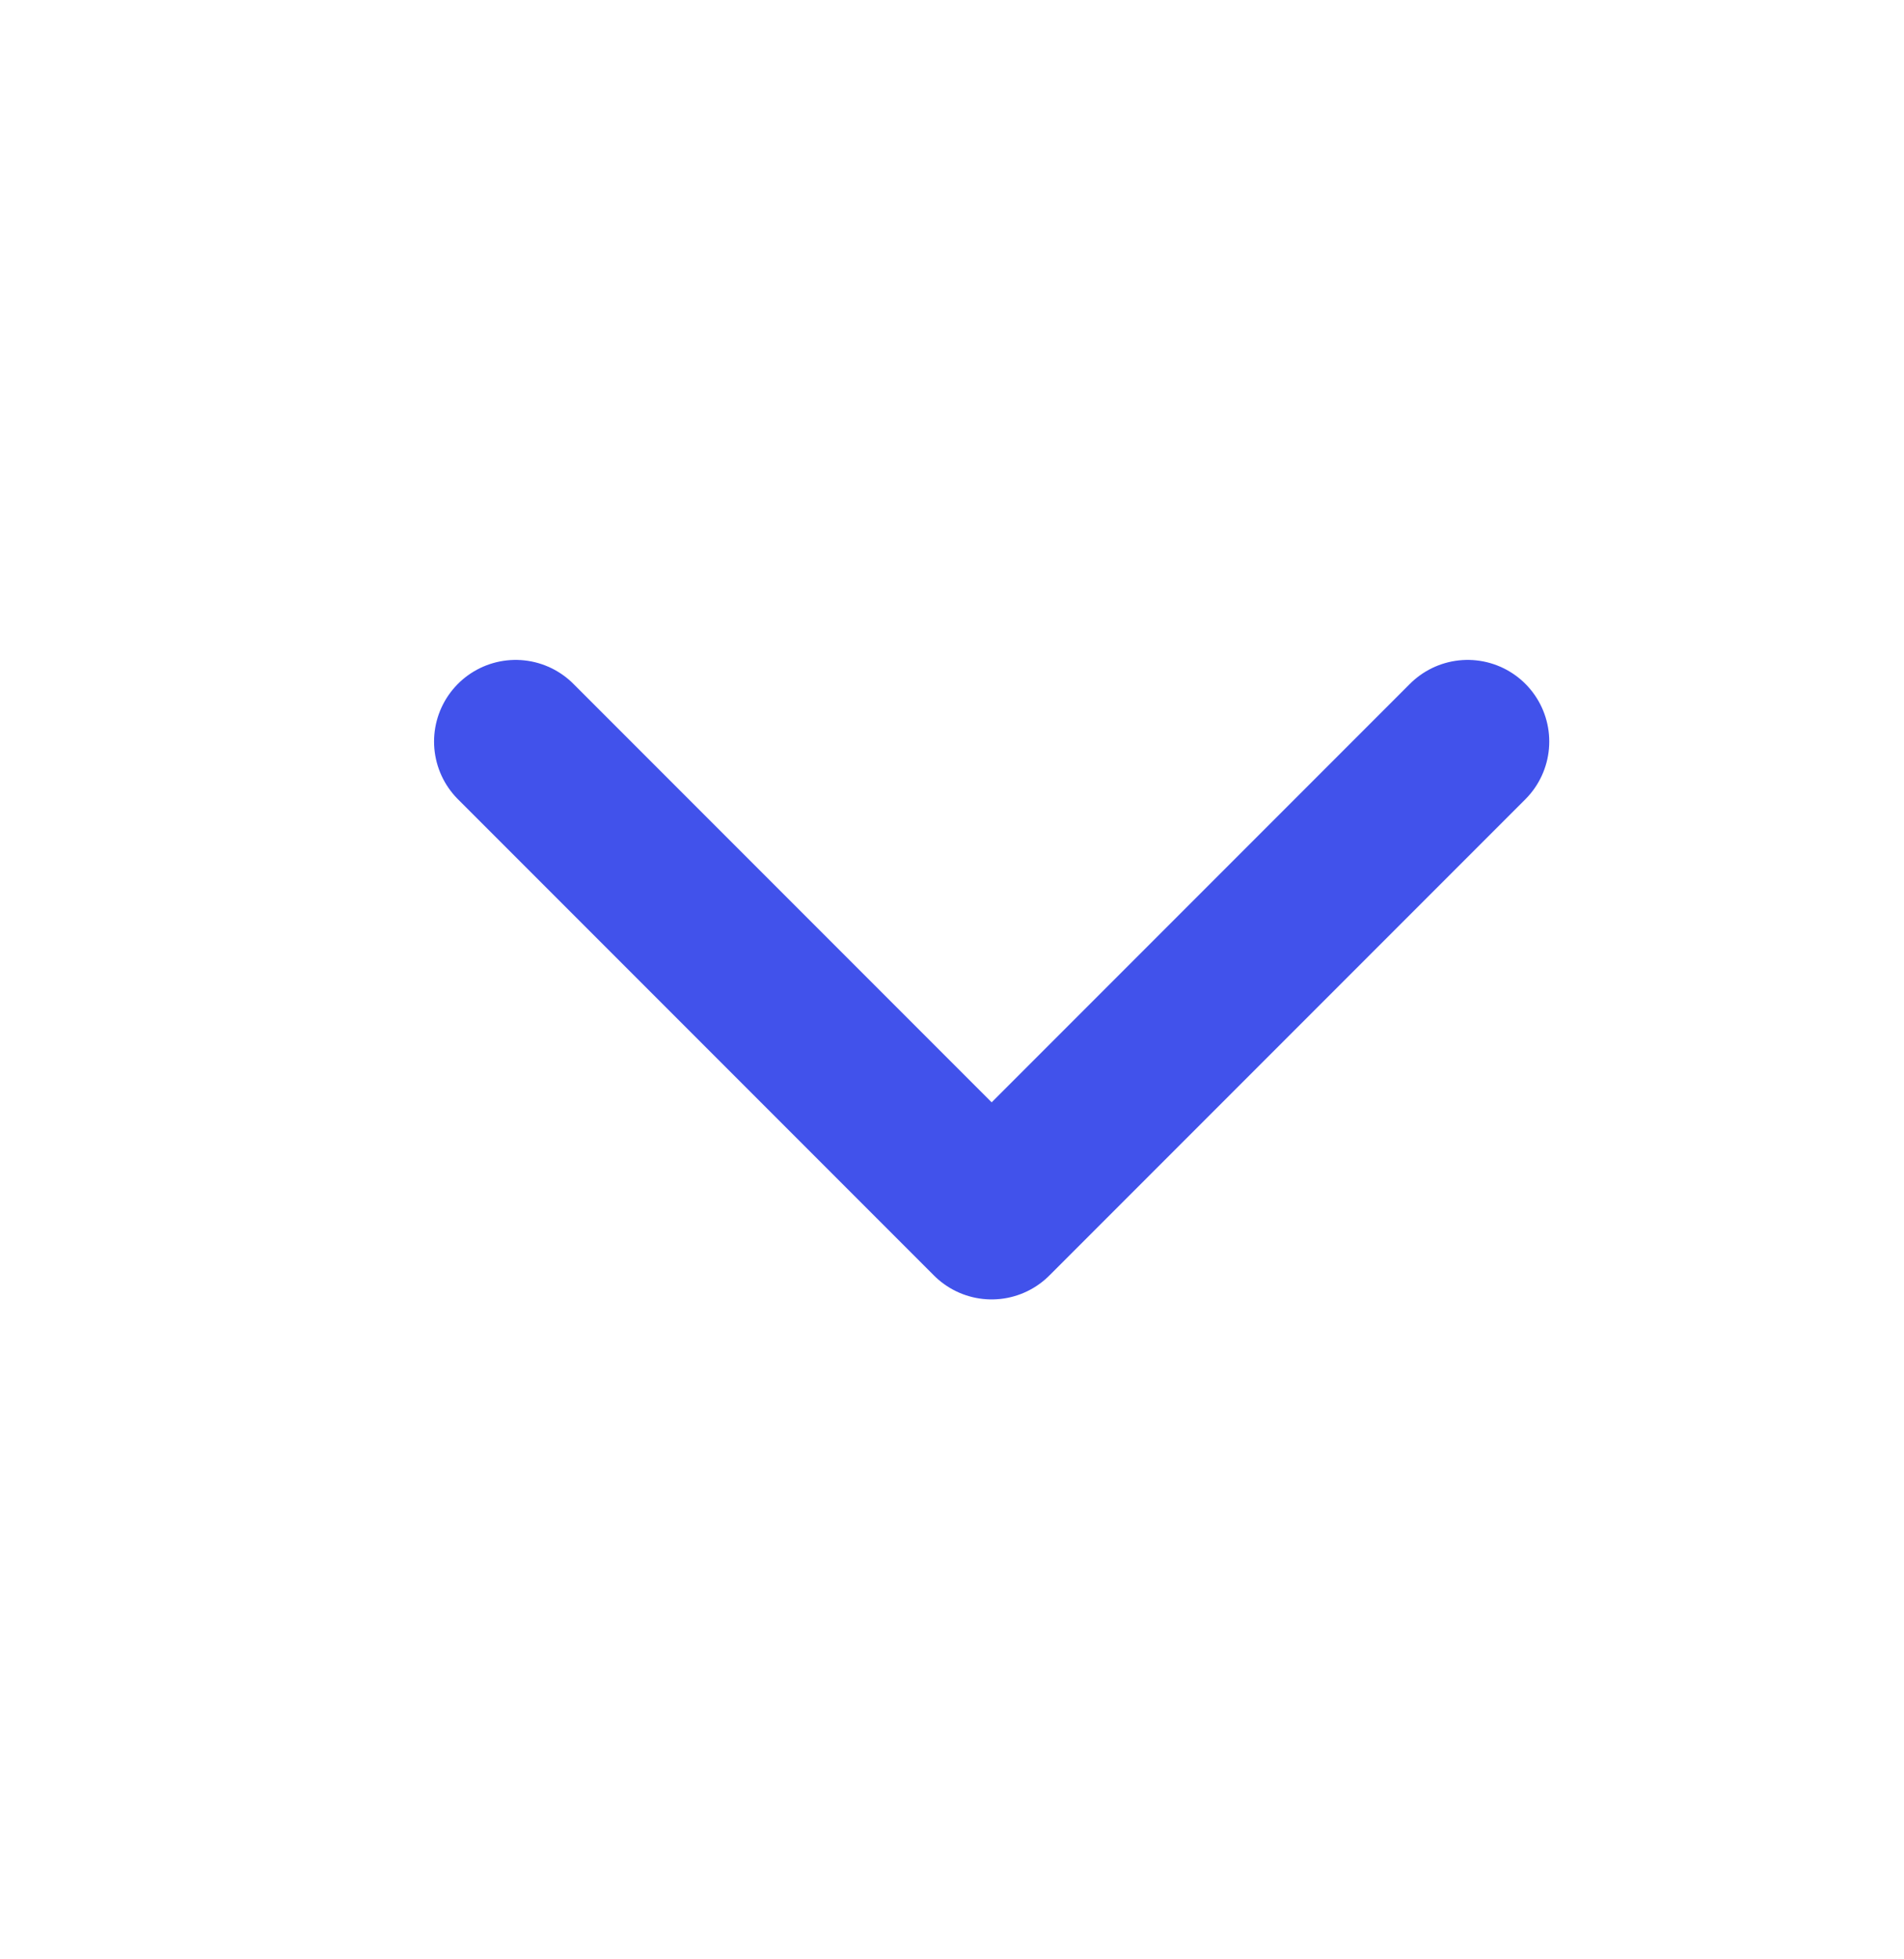
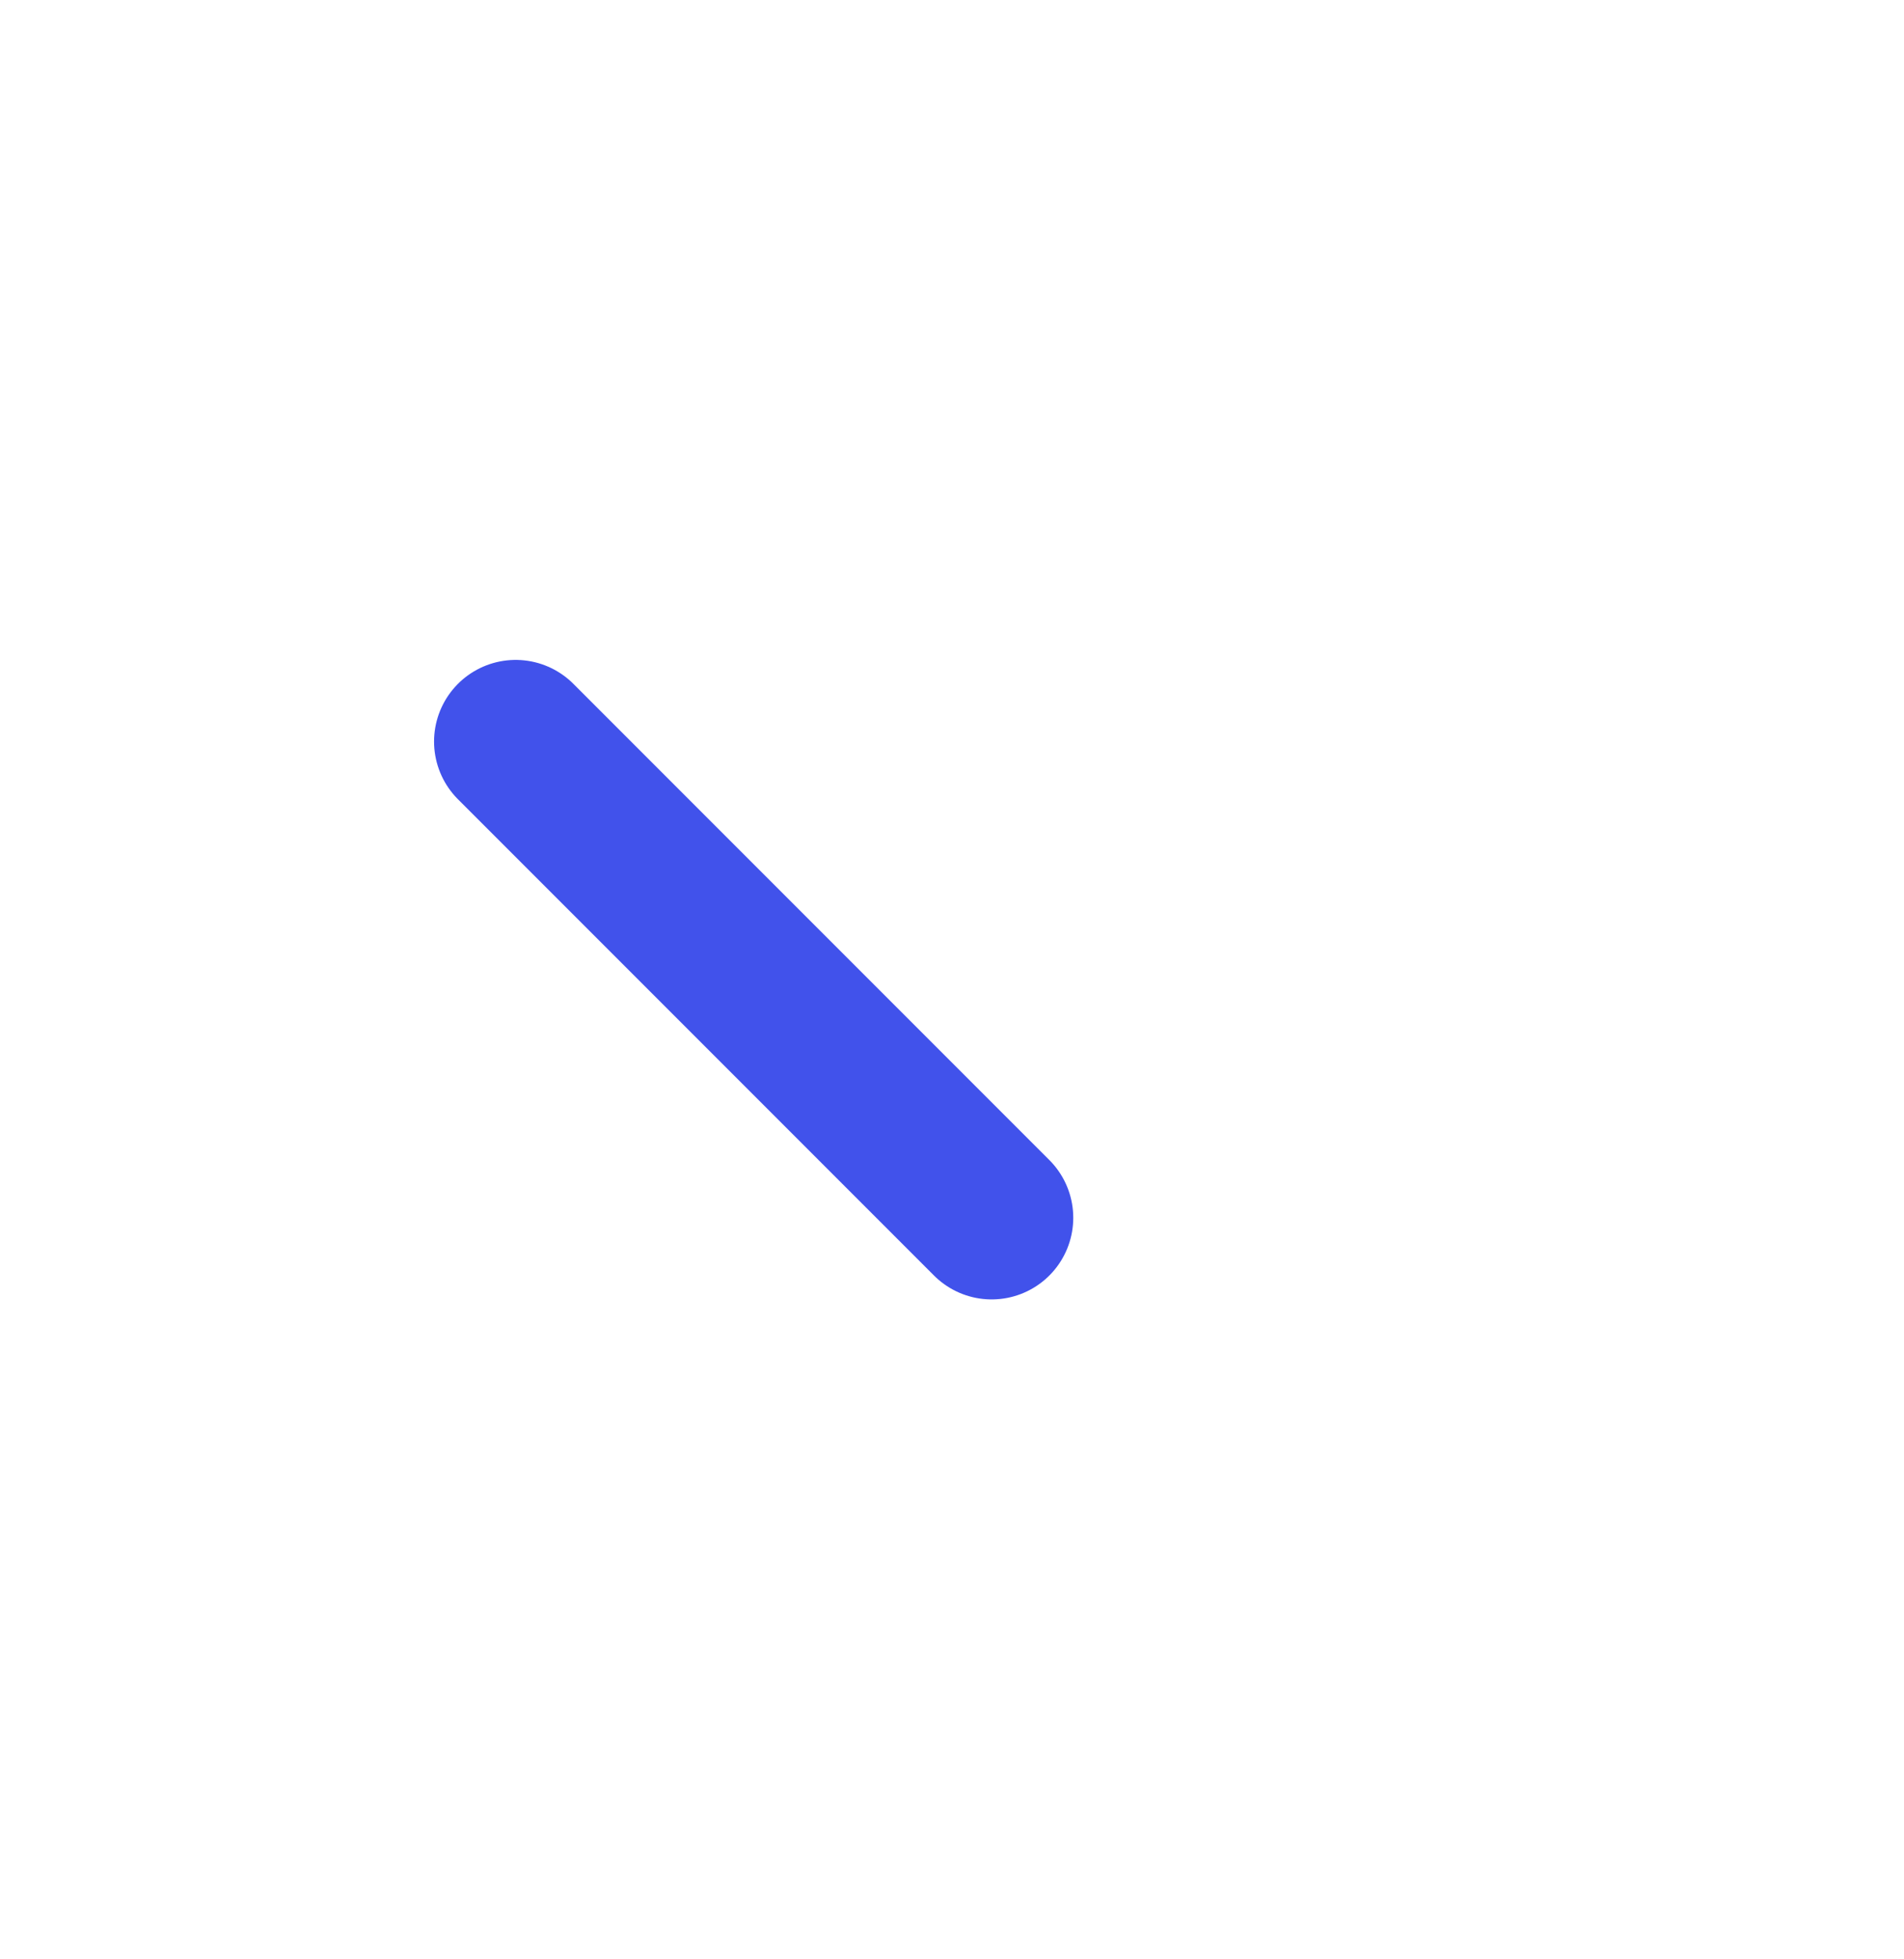
<svg xmlns="http://www.w3.org/2000/svg" width="35" height="36" viewBox="0 0 35 36" fill="none">
-   <path d="M9.479 13.625L18.229 22.375L26.979 13.625" stroke="#4152EB" stroke-width="3" stroke-linecap="round" stroke-linejoin="round" />
+   <path d="M9.479 13.625L18.229 22.375" stroke="#4152EB" stroke-width="3" stroke-linecap="round" stroke-linejoin="round" />
</svg>